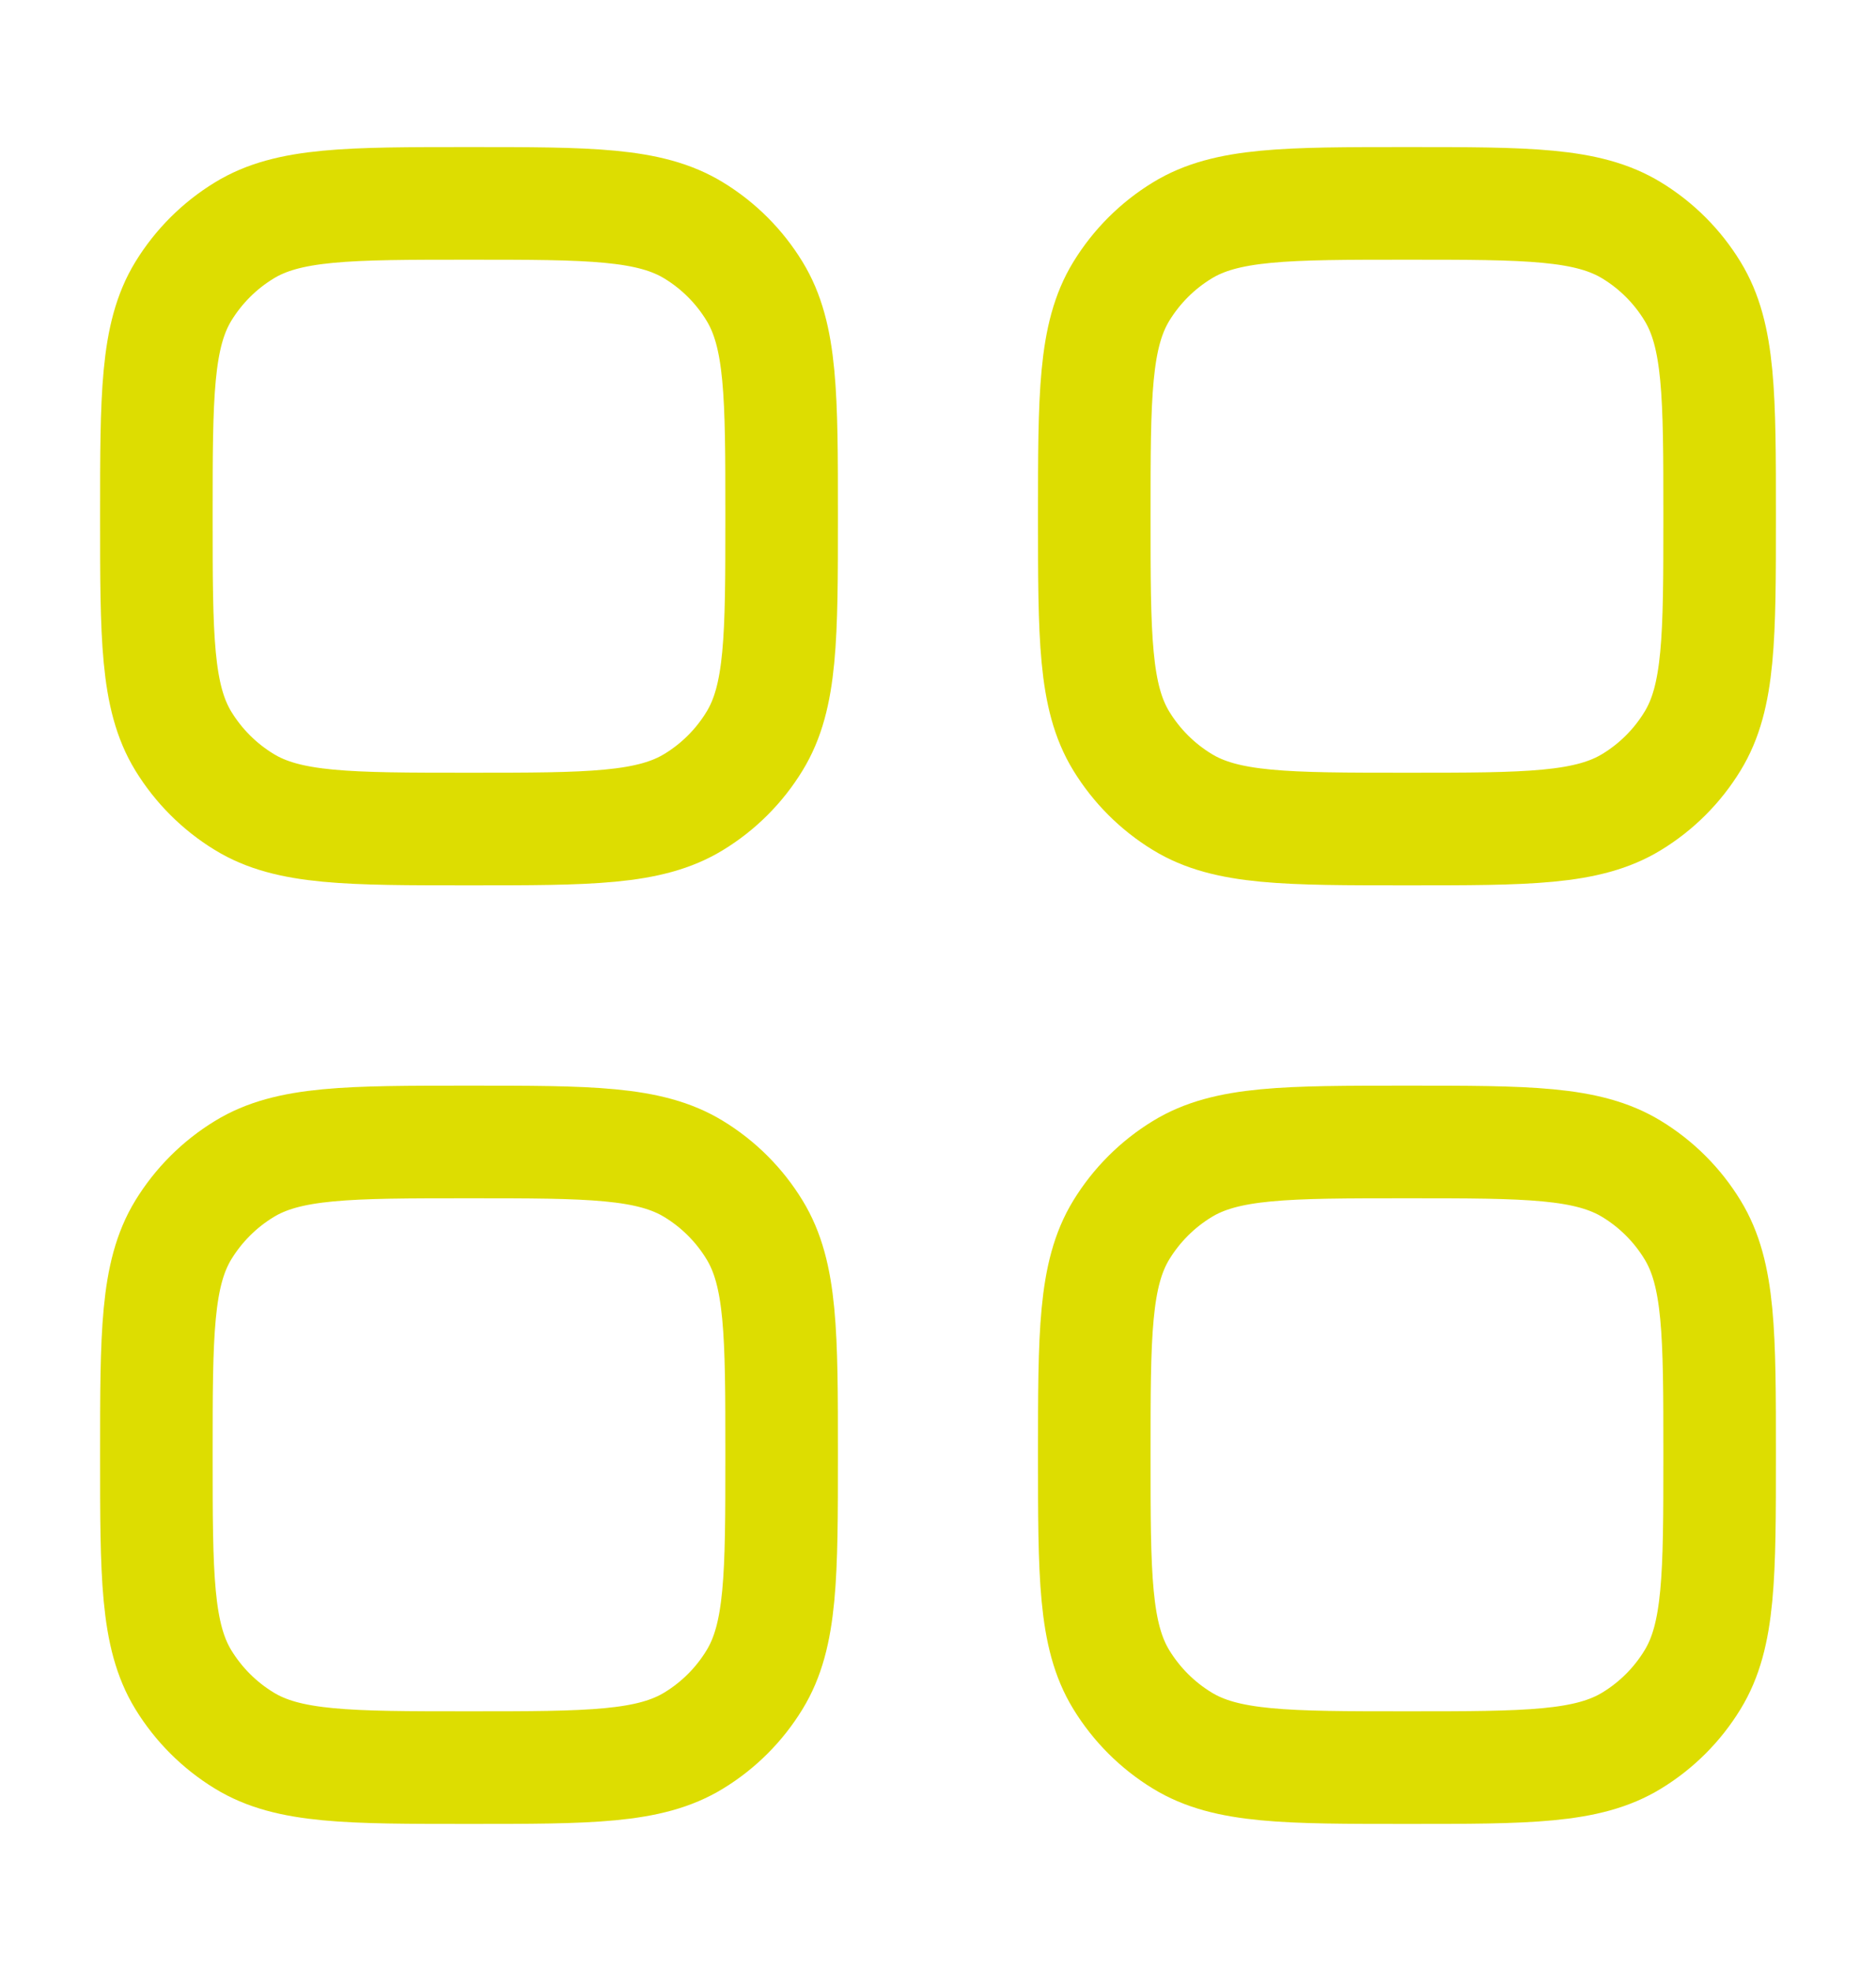
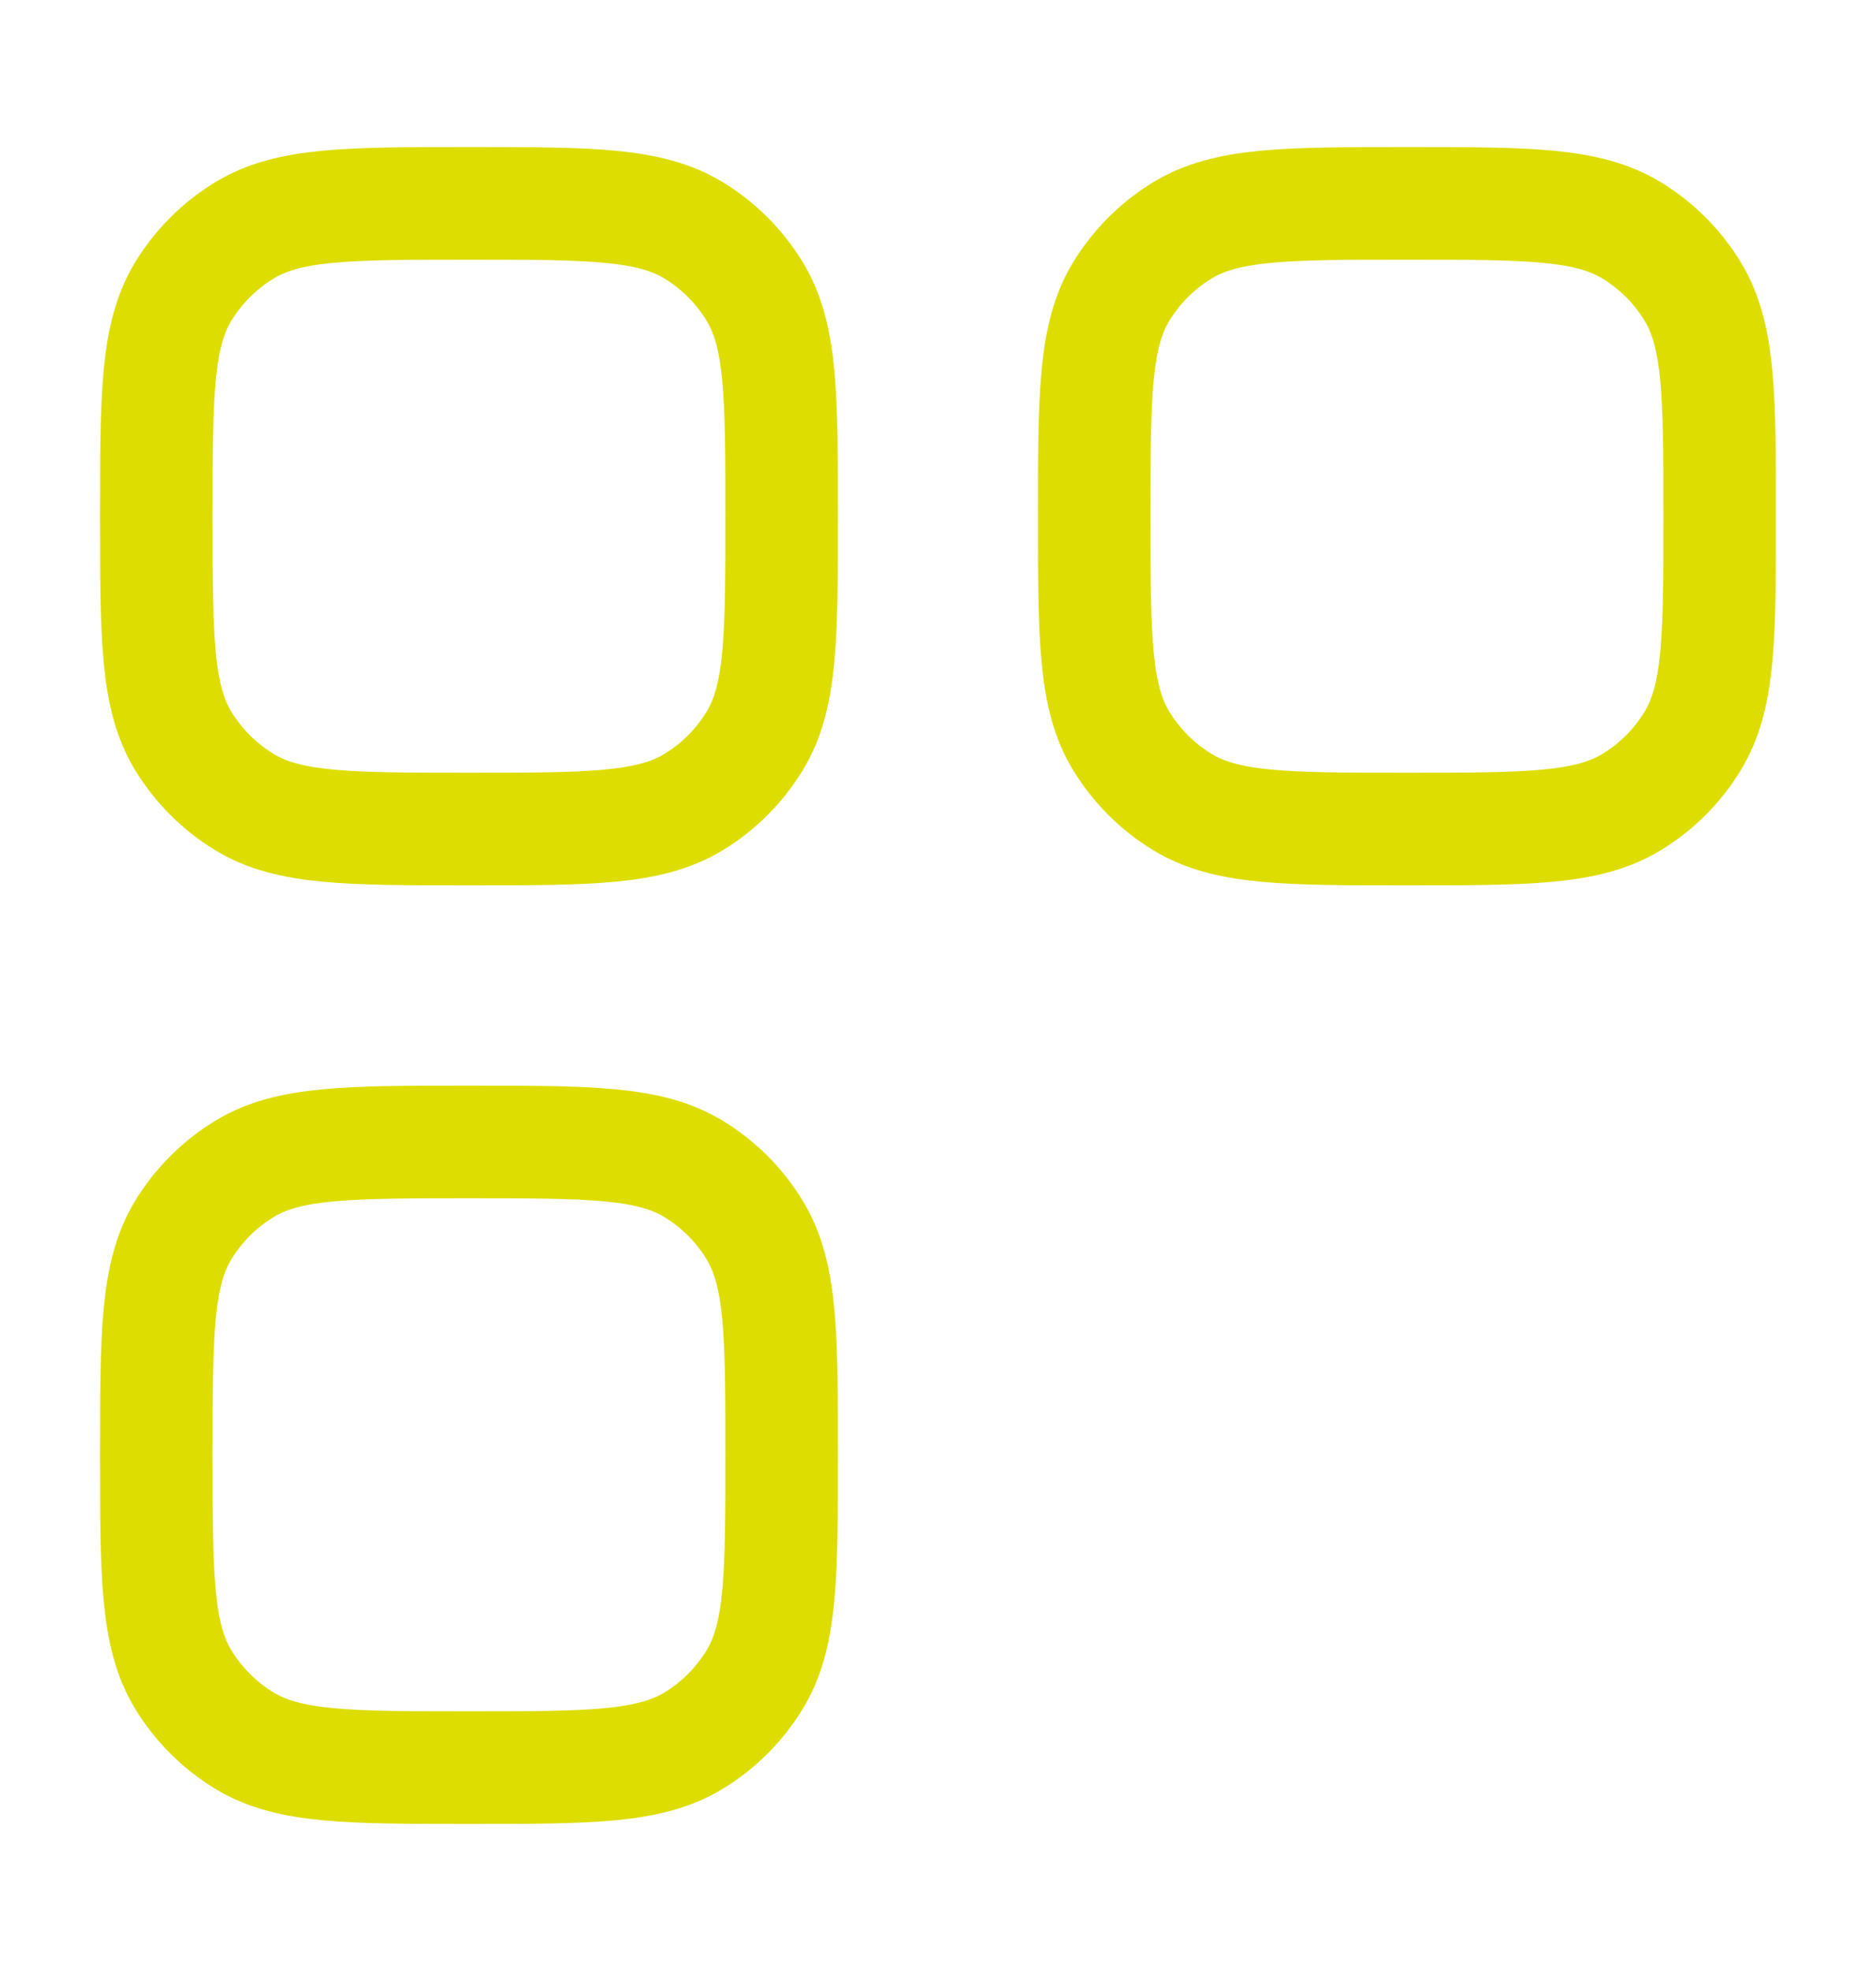
<svg xmlns="http://www.w3.org/2000/svg" width="20" height="21" viewBox="0 0 20 21" fill="none">
  <path d="M1.667 15.5C1.667 14.216 1.667 13.575 1.955 13.103C2.117 12.839 2.339 12.617 2.603 12.456C3.074 12.167 3.716 12.167 5 12.167C6.284 12.167 6.925 12.167 7.397 12.456C7.661 12.617 7.883 12.839 8.044 13.103C8.333 13.575 8.333 14.216 8.333 15.5C8.333 16.784 8.333 17.426 8.044 17.897C7.883 18.161 7.661 18.383 7.397 18.544C6.925 18.833 6.284 18.833 5 18.833C3.716 18.833 3.074 18.833 2.603 18.544C2.339 18.383 2.117 18.161 1.955 17.897C1.667 17.426 1.667 16.784 1.667 15.5Z" stroke="#DDDD01" stroke-width="1.2" />
-   <path d="M11.666 15.5C11.666 14.216 11.666 13.575 11.955 13.103C12.117 12.839 12.339 12.617 12.603 12.456C13.074 12.167 13.716 12.167 15 12.167C16.284 12.167 16.925 12.167 17.397 12.456C17.661 12.617 17.883 12.839 18.044 13.103C18.333 13.575 18.333 14.216 18.333 15.5C18.333 16.784 18.333 17.426 18.044 17.897C17.883 18.161 17.661 18.383 17.397 18.544C16.925 18.833 16.284 18.833 15 18.833C13.716 18.833 13.074 18.833 12.603 18.544C12.339 18.383 12.117 18.161 11.955 17.897C11.666 17.426 11.666 16.784 11.666 15.5Z" stroke="#DDDD01" stroke-width="1.2" />
  <path d="M1.667 5.5C1.667 4.216 1.667 3.575 1.955 3.103C2.117 2.839 2.339 2.617 2.603 2.456C3.074 2.167 3.716 2.167 5 2.167C6.284 2.167 6.925 2.167 7.397 2.456C7.661 2.617 7.883 2.839 8.044 3.103C8.333 3.575 8.333 4.216 8.333 5.5C8.333 6.784 8.333 7.426 8.044 7.897C7.883 8.161 7.661 8.383 7.397 8.544C6.925 8.833 6.284 8.833 5 8.833C3.716 8.833 3.074 8.833 2.603 8.544C2.339 8.383 2.117 8.161 1.955 7.897C1.667 7.426 1.667 6.784 1.667 5.5Z" stroke="#DDDD01" stroke-width="1.2" />
  <path d="M11.666 5.5C11.666 4.216 11.666 3.575 11.955 3.103C12.117 2.839 12.339 2.617 12.603 2.456C13.074 2.167 13.716 2.167 15 2.167C16.284 2.167 16.925 2.167 17.397 2.456C17.661 2.617 17.883 2.839 18.044 3.103C18.333 3.575 18.333 4.216 18.333 5.5C18.333 6.784 18.333 7.426 18.044 7.897C17.883 8.161 17.661 8.383 17.397 8.544C16.925 8.833 16.284 8.833 15 8.833C13.716 8.833 13.074 8.833 12.603 8.544C12.339 8.383 12.117 8.161 11.955 7.897C11.666 7.426 11.666 6.784 11.666 5.5Z" stroke="#DDDD01" stroke-width="1.2" />
</svg>